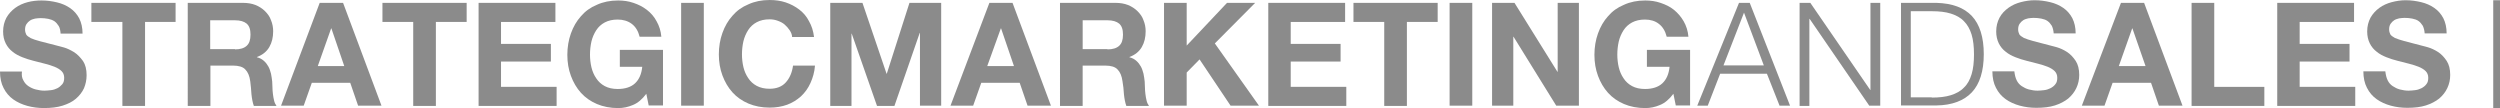
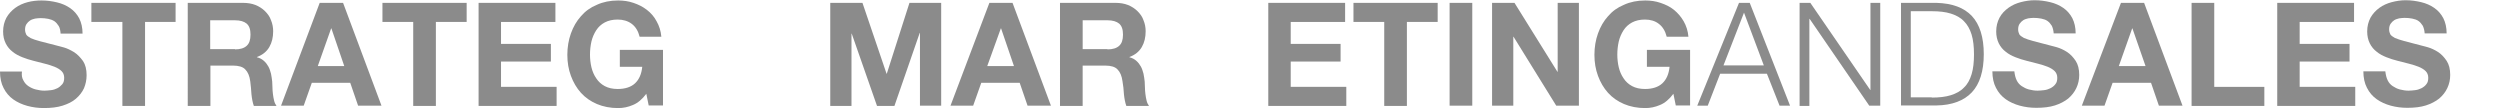
<svg xmlns="http://www.w3.org/2000/svg" id="_イヤー_2" viewBox="0 0 3765.59 162.79">
  <defs>
    <style>.cls-1{fill:#8b8b8b;}</style>
  </defs>
  <g id="_イヤー_1-2">
    <g>
      <g>
        <path class="cls-1" d="M35.22,121.1c1.8,3.59,4.31,6.47,7.55,8.62,3.23,2.16,6.83,3.95,11.14,5.03,4.31,1.08,8.62,1.8,12.94,1.8,2.87,0,6.47-.36,9.7-.72,3.59-.36,6.83-1.44,9.7-2.87,2.87-1.44,5.39-3.59,7.55-6.11s2.87-5.75,2.87-9.7c0-4.31-1.44-7.55-3.95-10.06-2.52-2.52-6.11-4.67-10.42-6.47-4.31-1.8-9.34-3.23-14.73-4.67s-11.14-2.87-16.89-4.31c-5.75-1.44-11.5-3.23-16.89-5.39-5.39-2.16-10.42-4.67-14.73-8.27-4.31-3.23-7.91-7.55-10.42-12.58s-3.95-10.78-3.95-17.97c0-7.91,1.8-14.73,5.03-20.84,3.23-5.75,7.91-10.78,13.3-14.73,5.39-3.95,11.86-6.83,18.69-8.62,6.83-1.8,14.01-2.52,20.84-2.52,8.27,0,15.81,1.08,23.36,2.87,7.55,1.8,14.01,4.67,19.76,8.62,5.75,3.95,10.42,9.34,13.66,15.45,3.23,6.47,5.03,14.01,5.03,23h-33.06c-.36-4.67-1.08-8.62-2.87-11.5s-3.95-5.39-6.47-7.19c-2.87-1.8-5.75-2.87-9.34-3.59-3.59-.72-7.55-1.08-11.5-1.08-2.87,0-5.39,.36-8.27,.72-2.87,.72-5.39,1.44-7.55,2.87-2.16,1.44-3.95,3.23-5.39,5.39-1.44,2.16-2.16,5.03-2.16,8.27,0,2.87,.72,5.39,1.8,7.55,1.08,1.8,3.59,3.59,6.83,5.39,3.23,1.44,8.27,3.23,14.01,4.67,5.75,1.44,14.01,3.59,23.72,6.11,2.87,.72,6.83,1.8,12.22,3.23,5.03,1.44,10.06,3.95,15.45,7.19,5.03,3.23,9.34,7.91,13.3,13.3,3.59,5.39,5.39,12.58,5.39,21.2,0,7.19-1.44,13.66-3.95,19.76-2.87,6.11-6.83,11.14-12.22,15.81s-12.22,7.91-20.12,10.42c-7.91,2.52-17.25,3.59-28.03,3.59-8.62,0-16.89-1.08-24.8-3.23-7.91-2.16-15.09-5.39-21.2-9.7s-11.14-10.06-14.73-17.25c-3.59-6.83-5.39-15.09-5.39-24.8H33.06c-.72,5.39,0,9.7,2.16,13.3Z" />
        <path class="cls-1" d="M137.63,33.06V4.31h126.85v28.75h-46v126.49h-34.14V33.06h-46.72Z" />
        <path class="cls-1" d="M366.18,4.31c6.83,0,13.3,1.08,18.69,3.23,5.39,2.16,10.42,5.39,14.37,9.34,3.95,3.95,7.19,8.27,8.98,13.66,2.16,5.03,3.23,10.78,3.23,16.53,0,8.98-1.8,16.89-5.75,23.72-3.95,6.83-10.06,11.86-18.69,15.09v.36c4.31,1.08,7.55,2.87,10.42,5.39s5.03,5.39,6.83,8.62,2.87,6.83,3.95,10.78c.72,3.95,1.44,7.91,1.8,11.86,0,2.52,.36,5.39,.36,8.62s.36,6.83,.72,10.06c.36,3.59,1.08,6.83,1.8,10.06s2.16,5.75,3.59,7.91h-34.14c-1.8-5.03-2.87-10.78-3.59-17.61-.36-6.83-1.08-13.3-1.8-19.41-1.08-8.27-3.59-14.01-7.55-17.97-3.59-3.95-10.06-5.75-18.33-5.75h-34.14v60.73h-34.14V4.31h83.37Zm-12.22,70.07c7.91,0,13.66-1.8,17.61-5.39,3.95-3.59,5.75-8.98,5.75-16.89s-1.8-12.94-5.75-16.53c-3.95-3.23-9.7-5.03-17.61-5.03h-37.37v43.48h37.37v.36Z" />
        <path class="cls-1" d="M516.75,4.31l57.86,154.88h-35.22l-11.86-34.5h-57.86l-12.22,34.5h-34.14L481.54,4.31h35.22Zm1.8,95.23l-19.41-56.78h-.36l-20.12,56.78h39.89Z" />
        <path class="cls-1" d="M576.05,33.06V4.31h126.85v28.75h-46.36v126.49h-34.14V33.06h-46.36Z" />
        <path class="cls-1" d="M836.58,4.31v28.75h-81.93v33.06h75.11v26.59h-75.11v38.09h83.73v28.75h-117.51V4.31h115.71Z" />
        <path class="cls-1" d="M953.37,158.12c-7.55,3.23-14.73,4.67-22.28,4.67-11.86,0-22.64-2.16-31.98-6.11-9.34-3.95-17.61-9.7-24.08-16.89s-11.5-15.81-15.09-25.51c-3.59-9.7-5.39-20.12-5.39-31.62s1.8-22.28,5.39-32.34c3.59-10.06,8.62-18.69,15.09-25.87,6.47-7.55,14.37-13.3,24.08-17.25,9.34-4.31,20.12-6.47,31.98-6.47,7.91,0,15.81,1.08,23,3.59,7.55,2.52,14.01,5.75,20.12,10.42,6.11,4.67,11.14,10.42,14.73,17.25,3.95,6.83,6.47,14.73,7.19,23.36h-32.7c-2.16-8.62-6.11-15.09-11.86-19.41-5.75-4.31-12.94-6.47-21.2-6.47-7.55,0-14.01,1.44-19.41,4.31-5.39,2.87-9.7,6.83-12.94,11.86-3.23,5.03-5.75,10.78-7.19,16.89-1.44,6.47-2.16,12.94-2.16,19.76,0,6.47,.72,12.94,2.16,19.05,1.44,6.11,3.95,11.86,7.19,16.53,3.23,5.03,7.55,8.98,12.94,11.86,5.39,2.87,11.86,4.31,19.41,4.31,11.14,0,20.12-2.87,26.23-8.62,6.11-5.75,9.7-14.01,10.78-24.8h-33.78v-25.51h65.04v83.73h-21.56l-3.59-17.61c-6.11,8.27-12.94,14.01-20.12,16.89Z" />
-         <path class="cls-1" d="M1060.1,4.31V159.19h-34.14V4.31h34.14Z" />
-         <path class="cls-1" d="M1189.47,45.64c-2.16-3.23-4.67-6.11-7.55-8.62-2.87-2.52-6.47-4.31-10.42-5.75-3.95-1.44-7.91-2.16-12.22-2.16-7.55,0-14.01,1.44-19.41,4.31-5.39,2.87-9.7,6.83-12.94,11.86-3.23,5.03-5.75,10.78-7.19,16.89-1.44,6.47-2.16,12.94-2.16,19.76,0,6.47,.72,12.94,2.16,19.05s3.95,11.86,7.19,16.53c3.23,5.03,7.55,8.98,12.94,11.86,5.39,2.87,11.86,4.31,19.41,4.31,10.42,0,18.69-3.23,24.44-9.7,5.75-6.47,9.34-14.73,10.78-25.15h33.06c-.72,9.7-3.23,18.33-6.83,26.23-3.59,7.91-8.27,14.37-14.37,20.12-6.11,5.39-12.94,9.7-20.84,12.58-7.91,2.87-16.89,4.31-26.23,4.31-11.86,0-22.64-2.16-31.98-6.11-9.34-3.95-17.61-9.7-24.08-16.89-6.47-7.19-11.5-15.81-15.09-25.51-3.59-9.7-5.39-20.12-5.39-31.62s1.8-22.28,5.39-32.34c3.59-10.06,8.62-18.69,15.09-25.87,6.47-7.55,14.37-13.3,24.08-17.25,9.34-4.31,20.12-6.47,31.98-6.47,8.62,0,16.53,1.08,24.08,3.59,7.55,2.52,14.37,6.11,20.48,10.78,6.11,4.67,11.14,10.42,14.73,17.61,3.95,6.83,6.47,14.73,7.55,23.72h-33.06c0-3.23-1.44-6.83-3.59-10.06Z" />
        <path class="cls-1" d="M1299.07,4.31l36.29,106.73h.36l34.14-106.73h47.79V159.19h-31.98V49.59h-.36l-38.09,109.96h-26.23l-38.09-108.88h-.36v108.88h-31.98V4.31h48.51Z" />
        <path class="cls-1" d="M1525.11,4.31l57.86,154.88h-35.22l-11.86-34.5h-57.86l-12.22,34.5h-34.14L1490.25,4.31h34.86Zm2.16,95.23l-19.41-56.78h-.36l-20.48,56.78h40.25Z" />
        <path class="cls-1" d="M1680.35,4.31c6.83,0,13.3,1.08,18.69,3.23s10.42,5.39,14.37,9.34c3.95,3.95,7.19,8.27,8.98,13.66,2.16,5.03,3.23,10.78,3.23,16.53,0,8.98-1.8,16.89-5.75,23.72-3.95,6.83-10.06,11.86-18.69,15.09v.36c4.31,1.08,7.55,2.87,10.42,5.39s5.03,5.39,6.83,8.62,2.87,6.83,3.95,10.78c.72,3.95,1.44,7.91,1.8,11.86,0,2.52,.36,5.39,.36,8.62s.36,6.83,.72,10.06c.36,3.59,1.08,6.83,1.8,10.06,.72,3.23,2.16,5.75,3.59,7.91h-34.14c-1.8-5.03-2.87-10.78-3.59-17.61-.36-6.83-1.08-13.3-2.16-19.41-1.08-8.27-3.59-14.01-7.55-17.97-3.59-3.95-10.06-5.75-18.33-5.75h-34.14v60.73h-34.14V4.31h83.73Zm-12.22,70.07c7.91,0,13.66-1.8,17.61-5.39,3.95-3.59,5.75-8.98,5.75-16.89s-1.8-12.94-5.75-16.53c-3.95-3.23-9.7-5.03-17.61-5.03h-37.37v43.48h37.37v.36Z" />
-         <path class="cls-1" d="M1787.44,4.31V68.64l60.73-64.32h42.4l-60.73,61.09,66.48,93.79h-42.76l-46.72-69.72-19.41,19.76v49.95h-34.14V4.31h34.14Z" />
        <path class="cls-1" d="M2026.05,4.31v28.75h-81.93v33.06h75.11v26.59h-75.11v38.09h83.73v28.75h-117.51V4.31h115.71Z" />
        <path class="cls-1" d="M2038.63,33.06V4.31h126.85v28.75h-46.36v126.49h-34.14V33.06h-46.36Z" />
        <path class="cls-1" d="M2217.59,4.31V159.19h-34.14V4.31h34.14Z" />
        <path class="cls-1" d="M2281.19,4.31l64.68,103.85h.36V4.31h31.98V159.19h-34.14l-64.32-103.85h-.36v103.85h-31.98V4.31h33.78Z" />
        <path class="cls-1" d="M2500.4,158.12c-7.55,3.23-14.73,4.67-22.28,4.67-11.86,0-22.64-2.16-31.98-6.11-9.34-3.95-17.61-9.7-24.08-16.89s-11.5-15.81-15.09-25.51c-3.59-9.7-5.39-20.12-5.39-31.62s1.8-22.28,5.39-32.34c3.59-10.06,8.62-18.69,15.09-25.87,6.47-7.55,14.37-13.3,24.08-17.25,9.34-4.31,20.12-6.47,31.98-6.47,7.91,0,15.81,1.08,23,3.59,7.55,2.52,14.37,5.75,20.12,10.42s10.78,10.42,14.73,17.25c3.95,6.83,6.47,14.73,7.19,23.36h-32.7c-2.16-8.62-6.11-15.09-11.86-19.41-5.39-4.31-12.58-6.47-20.84-6.47-7.55,0-14.01,1.44-19.41,4.31-5.39,2.87-9.7,6.83-12.94,11.86-3.23,5.03-5.75,10.78-7.19,16.89-1.44,6.47-2.16,12.94-2.16,19.76,0,6.47,.72,12.94,2.16,19.05,1.44,6.11,3.95,11.86,7.19,16.53,3.23,5.03,7.55,8.98,12.94,11.86,5.39,2.87,11.86,4.31,19.41,4.31,11.14,0,20.12-2.87,26.23-8.62,6.11-5.75,9.7-14.01,10.78-24.8h-34.14v-25.51h65.04v83.73h-21.56l-3.59-17.61c-6.11,8.27-12.94,14.01-20.12,16.89Z" />
        <path class="cls-1" d="M2635.52,4.31l60.73,154.88h-15.81l-19.05-48.15h-70.43l-18.69,48.15h-15.81l62.89-154.88h16.17Zm21.2,94.15l-29.83-79.42-30.9,79.42h60.73Z" />
        <path class="cls-1" d="M2726.79,4.31l90.2,131.16h.36V4.31h14.73V159.19h-16.53l-89.84-130.81h-.36V159.55h-14.73V4.31h16.17Z" />
        <path class="cls-1" d="M2916.89,4.31c23.72,.72,41.33,7.19,53.18,19.76,11.86,12.58,17.97,31.98,17.97,57.5s-6.11,44.92-17.97,57.5c-11.86,12.58-29.83,19.41-53.18,19.76h-53.54V4.31h53.54Zm-7.19,142.66c11.14,0,20.84-1.08,28.75-3.59s14.73-6.11,19.76-11.5c5.39-5.03,8.98-11.86,11.5-20.12,2.52-8.27,3.59-18.33,3.59-29.83s-1.08-21.56-3.59-29.83c-2.52-8.27-6.47-15.09-11.5-20.12-5.03-5.39-11.86-8.98-19.76-11.5-7.91-2.52-17.61-3.59-28.75-3.59h-31.62V146.62h31.62v.36Z" />
        <path class="cls-1" d="M3037.64,121.1c1.8,3.59,4.31,6.47,7.55,8.62,3.23,2.16,6.83,3.95,10.78,5.03,4.31,1.08,8.62,1.8,12.94,1.8,2.87,0,6.47-.36,9.7-.72,3.59-.36,6.83-1.44,9.7-2.87,2.87-1.44,5.75-3.59,7.55-6.11,2.16-2.52,2.87-5.75,2.87-9.7,0-4.31-1.44-7.55-3.95-10.06-2.52-2.52-6.11-4.67-10.42-6.47-4.31-1.8-9.34-3.23-14.73-4.67s-11.14-2.87-16.89-4.31c-5.75-1.44-11.5-3.23-16.89-5.39-5.39-2.16-10.42-4.67-14.73-8.27-4.31-3.23-7.91-7.55-10.42-12.58s-3.95-11.14-3.95-17.97c0-7.91,1.8-14.73,5.03-20.84,3.23-6.11,7.91-10.78,13.3-14.73,5.39-3.95,11.86-6.83,18.69-8.62,6.83-1.8,14.01-2.87,20.84-2.87,8.27,0,15.81,1.08,23.36,2.87,7.55,1.8,14.01,4.67,19.76,8.62,5.75,3.95,10.42,9.34,13.66,15.45,3.23,6.47,5.03,14.01,5.03,23h-33.06c-.36-4.67-1.44-8.62-2.87-11.5-1.8-2.87-3.95-5.39-6.47-7.19-2.52-1.8-5.75-2.87-9.34-3.59s-7.55-1.08-11.5-1.08c-2.87,0-5.39,.36-8.27,.72-2.87,.72-5.39,1.44-7.55,2.87-2.16,1.44-3.95,3.23-5.39,5.39s-2.16,5.03-2.16,8.27c0,2.87,.72,5.39,1.8,7.55,1.08,1.8,3.59,3.59,6.83,5.39,3.59,1.44,8.27,3.23,14.01,4.67,6.11,1.44,14.01,3.59,23.36,6.11,2.87,.72,6.83,1.8,12.22,3.23,5.03,1.44,10.42,3.95,15.45,7.19,5.03,3.23,9.34,7.91,12.94,13.3,3.59,5.39,5.39,12.58,5.39,21.2,0,7.19-1.44,13.66-4.31,19.76s-6.83,11.14-12.22,15.81c-5.39,4.31-12.22,7.91-20.12,10.42-7.91,2.52-17.25,3.59-28.03,3.59-8.62,0-16.89-1.08-24.8-3.23-7.91-2.16-15.09-5.39-21.2-9.7s-11.14-10.06-14.73-17.25c-3.59-6.83-5.39-15.09-5.39-24.8h33.06c.72,5.75,1.8,10.06,3.59,13.66Z" />
        <path class="cls-1" d="M3229.53,4.31l57.86,154.88h-35.58l-11.86-34.5h-57.86l-12.22,34.5h-34.14l58.93-154.88h34.86Zm2.16,95.23l-19.76-56.78h-.36l-20.12,56.78h40.25Z" />
        <path class="cls-1" d="M3335.18,4.31v126.49h75.46v28.75h-109.6V4.31h34.14Z" />
        <path class="cls-1" d="M3545.76,4.31v28.75h-81.93v33.06h75.11v26.59h-75.11v38.09h83.73v28.75h-117.51V4.31h115.71Z" />
        <path class="cls-1" d="M3596.43,121.1c1.8,3.59,4.31,6.47,7.55,8.62,3.23,2.16,6.83,3.95,10.78,5.03,4.31,1.08,8.62,1.8,12.94,1.8,2.87,0,6.47-.36,9.7-.72,3.59-.36,6.83-1.44,9.7-2.87s5.75-3.59,7.55-6.11c2.16-2.52,2.87-5.75,2.87-9.7,0-4.31-1.44-7.55-3.95-10.06-2.52-2.52-6.11-4.67-10.42-6.47-4.31-1.8-9.34-3.23-14.73-4.67-5.39-1.44-11.14-2.87-16.89-4.31-5.75-1.44-11.5-3.23-16.89-5.39-5.39-2.16-10.42-4.67-14.73-8.27-4.31-3.23-7.91-7.55-10.42-12.58-2.52-5.03-3.95-11.14-3.95-17.97,0-7.91,1.8-14.73,5.03-20.84,3.23-5.75,7.91-10.78,13.3-14.73s11.86-6.83,18.69-8.62c6.83-1.8,14.01-2.87,20.84-2.87,8.27,0,15.81,1.08,23.36,2.87,7.55,1.8,14.01,4.67,19.76,8.62,5.75,3.95,10.42,9.34,13.66,15.45,3.23,6.47,5.03,14.01,5.03,23h-33.06c-.36-4.67-1.44-8.62-2.87-11.5-1.8-2.87-3.95-5.39-6.47-7.19-2.52-1.8-5.75-2.87-9.34-3.59s-7.55-1.08-11.5-1.08c-2.87,0-5.39,.36-8.27,.72-2.87,.72-5.39,1.44-7.55,2.87-2.16,1.44-3.95,3.23-5.39,5.39s-2.16,5.03-2.16,8.27c0,2.87,.72,5.39,1.8,7.55,1.08,1.8,3.59,3.59,6.83,5.39,3.59,1.44,8.27,3.23,14.01,4.67,5.75,1.44,14.01,3.59,23.36,6.11,2.87,.72,6.83,1.8,12.22,3.23,5.03,1.44,10.42,3.95,15.45,7.19,5.03,3.23,9.34,7.91,12.94,13.3,3.59,5.39,5.39,12.58,5.39,21.2,0,7.19-1.44,13.66-4.31,19.76-2.88,6.11-6.83,11.14-12.22,15.81-5.39,4.31-12.22,7.91-20.12,10.42-7.91,2.52-17.25,3.59-28.03,3.59-8.62,0-16.89-1.08-24.8-3.23-7.91-2.16-15.09-5.39-21.2-9.7-6.11-4.31-11.14-10.06-14.73-17.25-3.59-6.83-5.39-15.09-5.39-24.8h33.06c.72,5.75,1.8,10.06,3.59,13.66Z" />
      </g>
-       <rect class="cls-1" x="3755.4" y=".36" width="10.19" height="162.43" />
    </g>
  </g>
</svg>